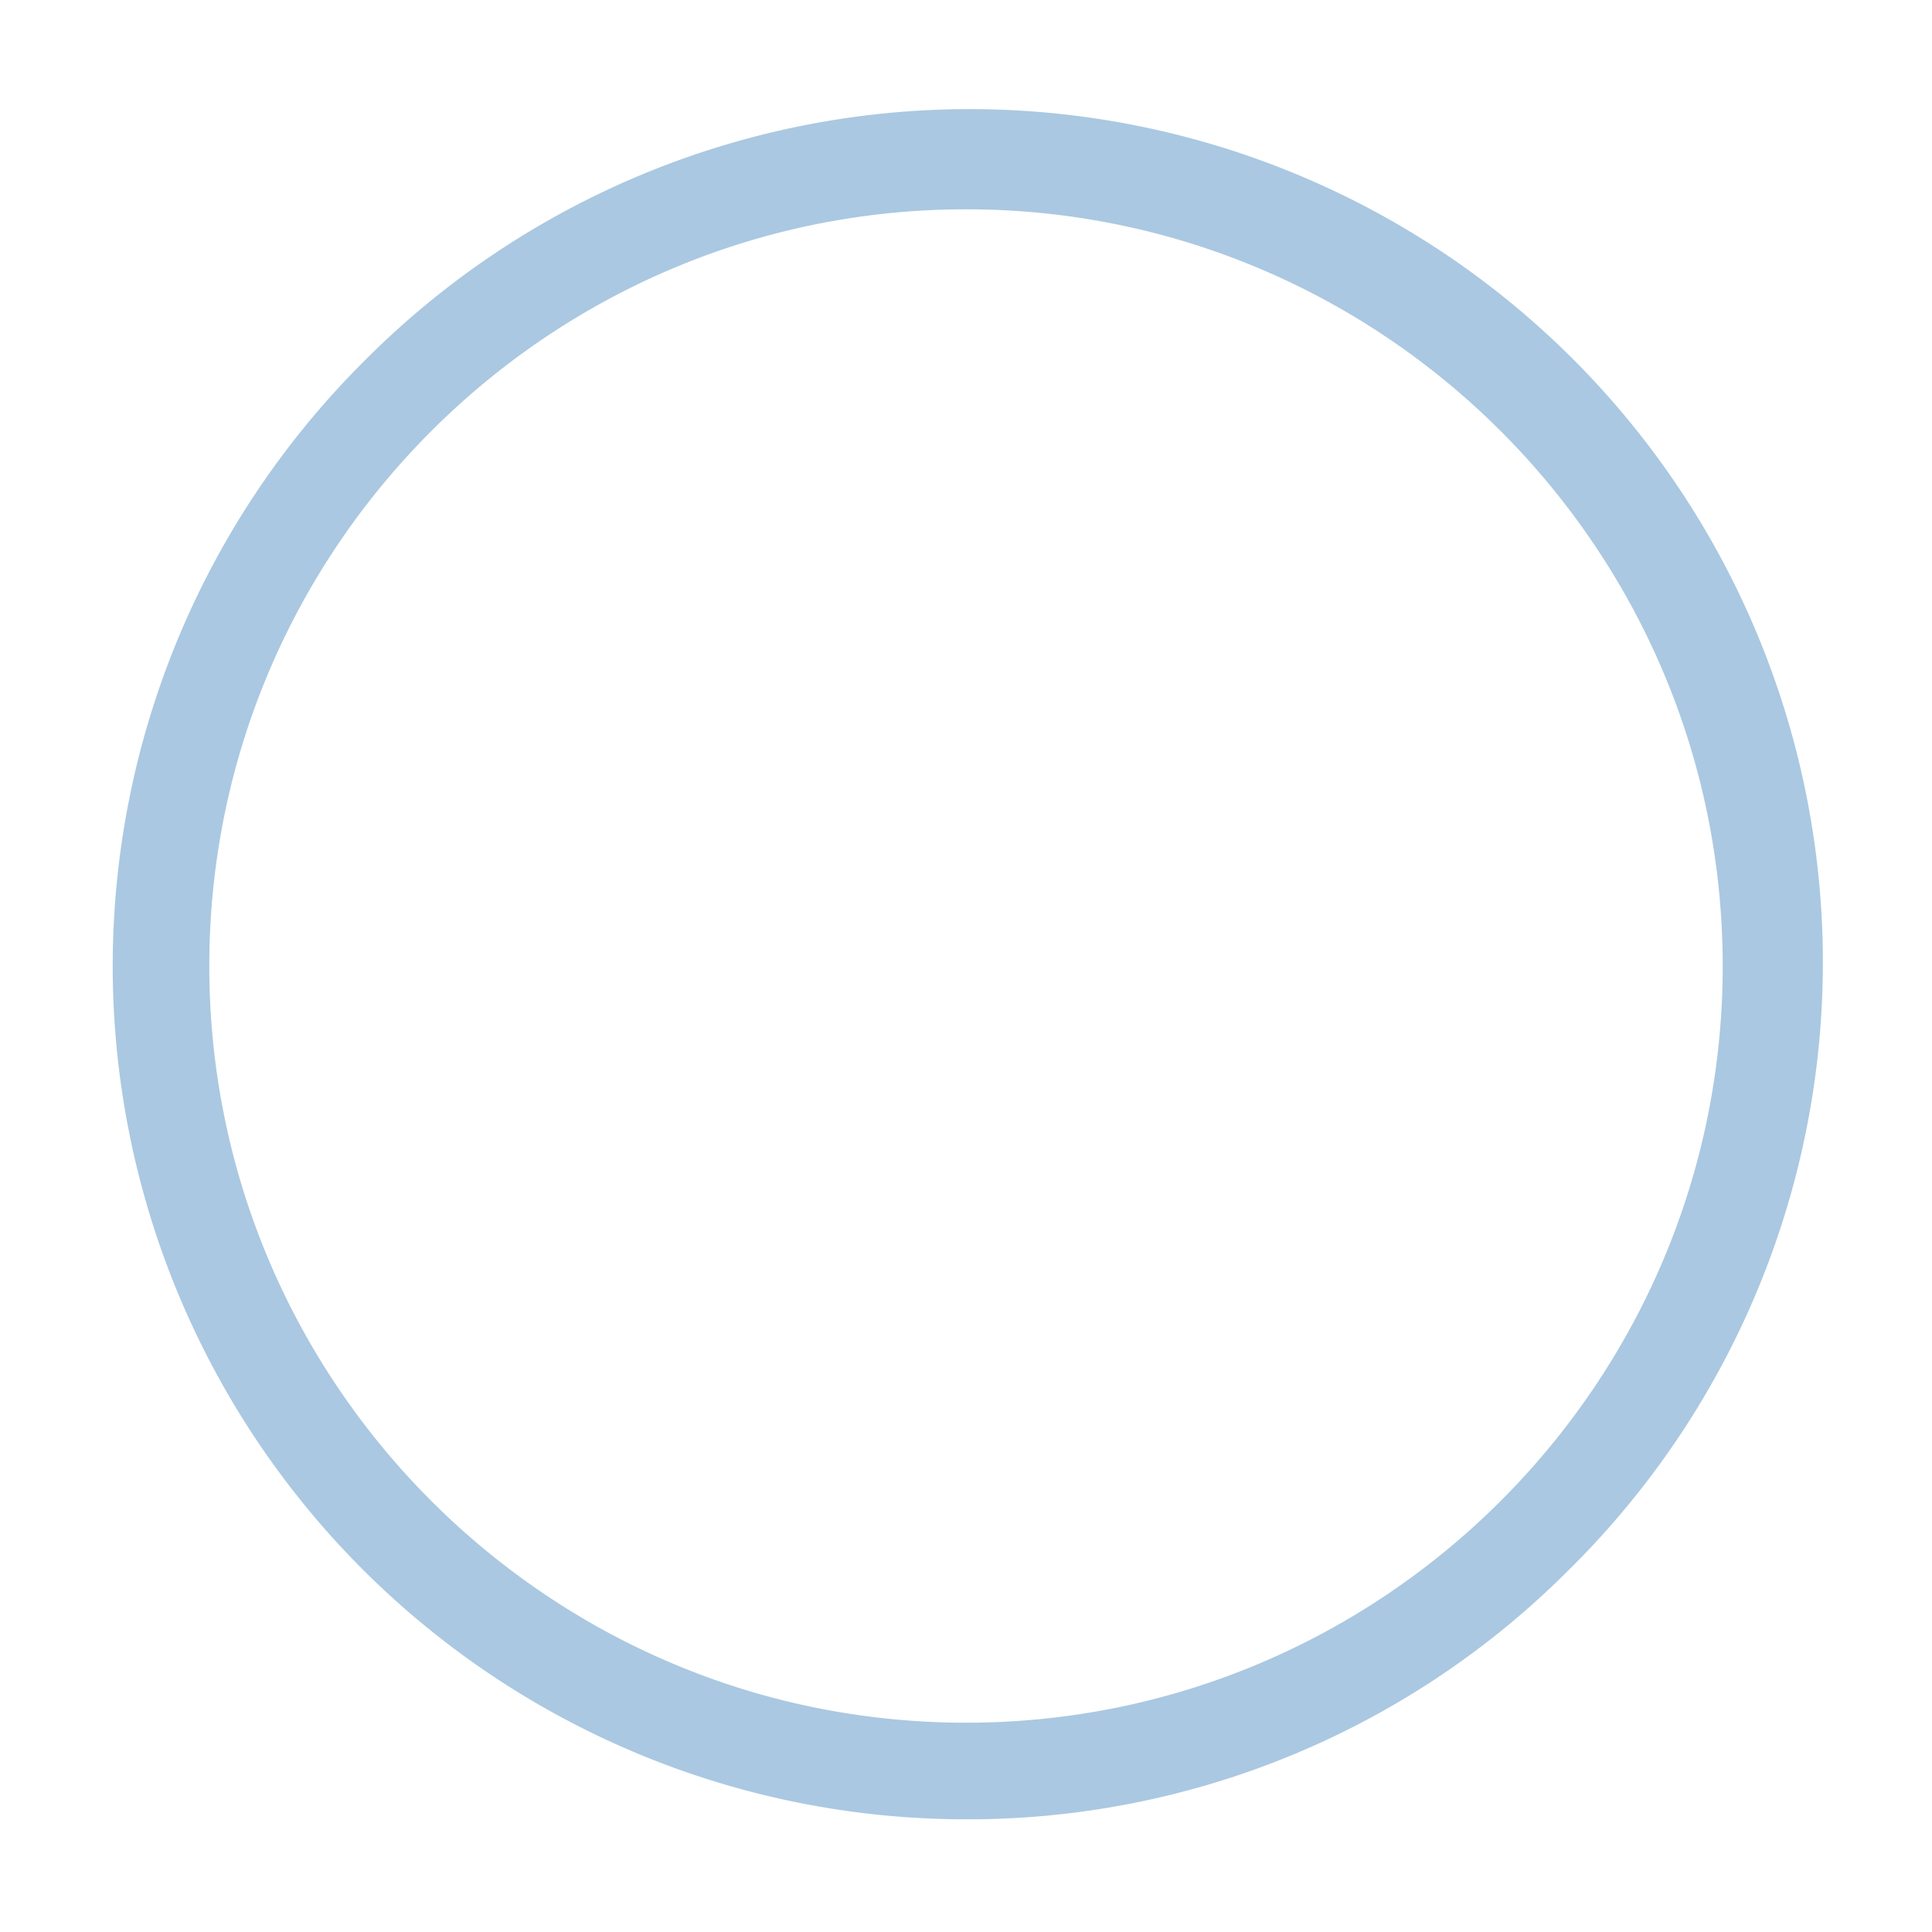
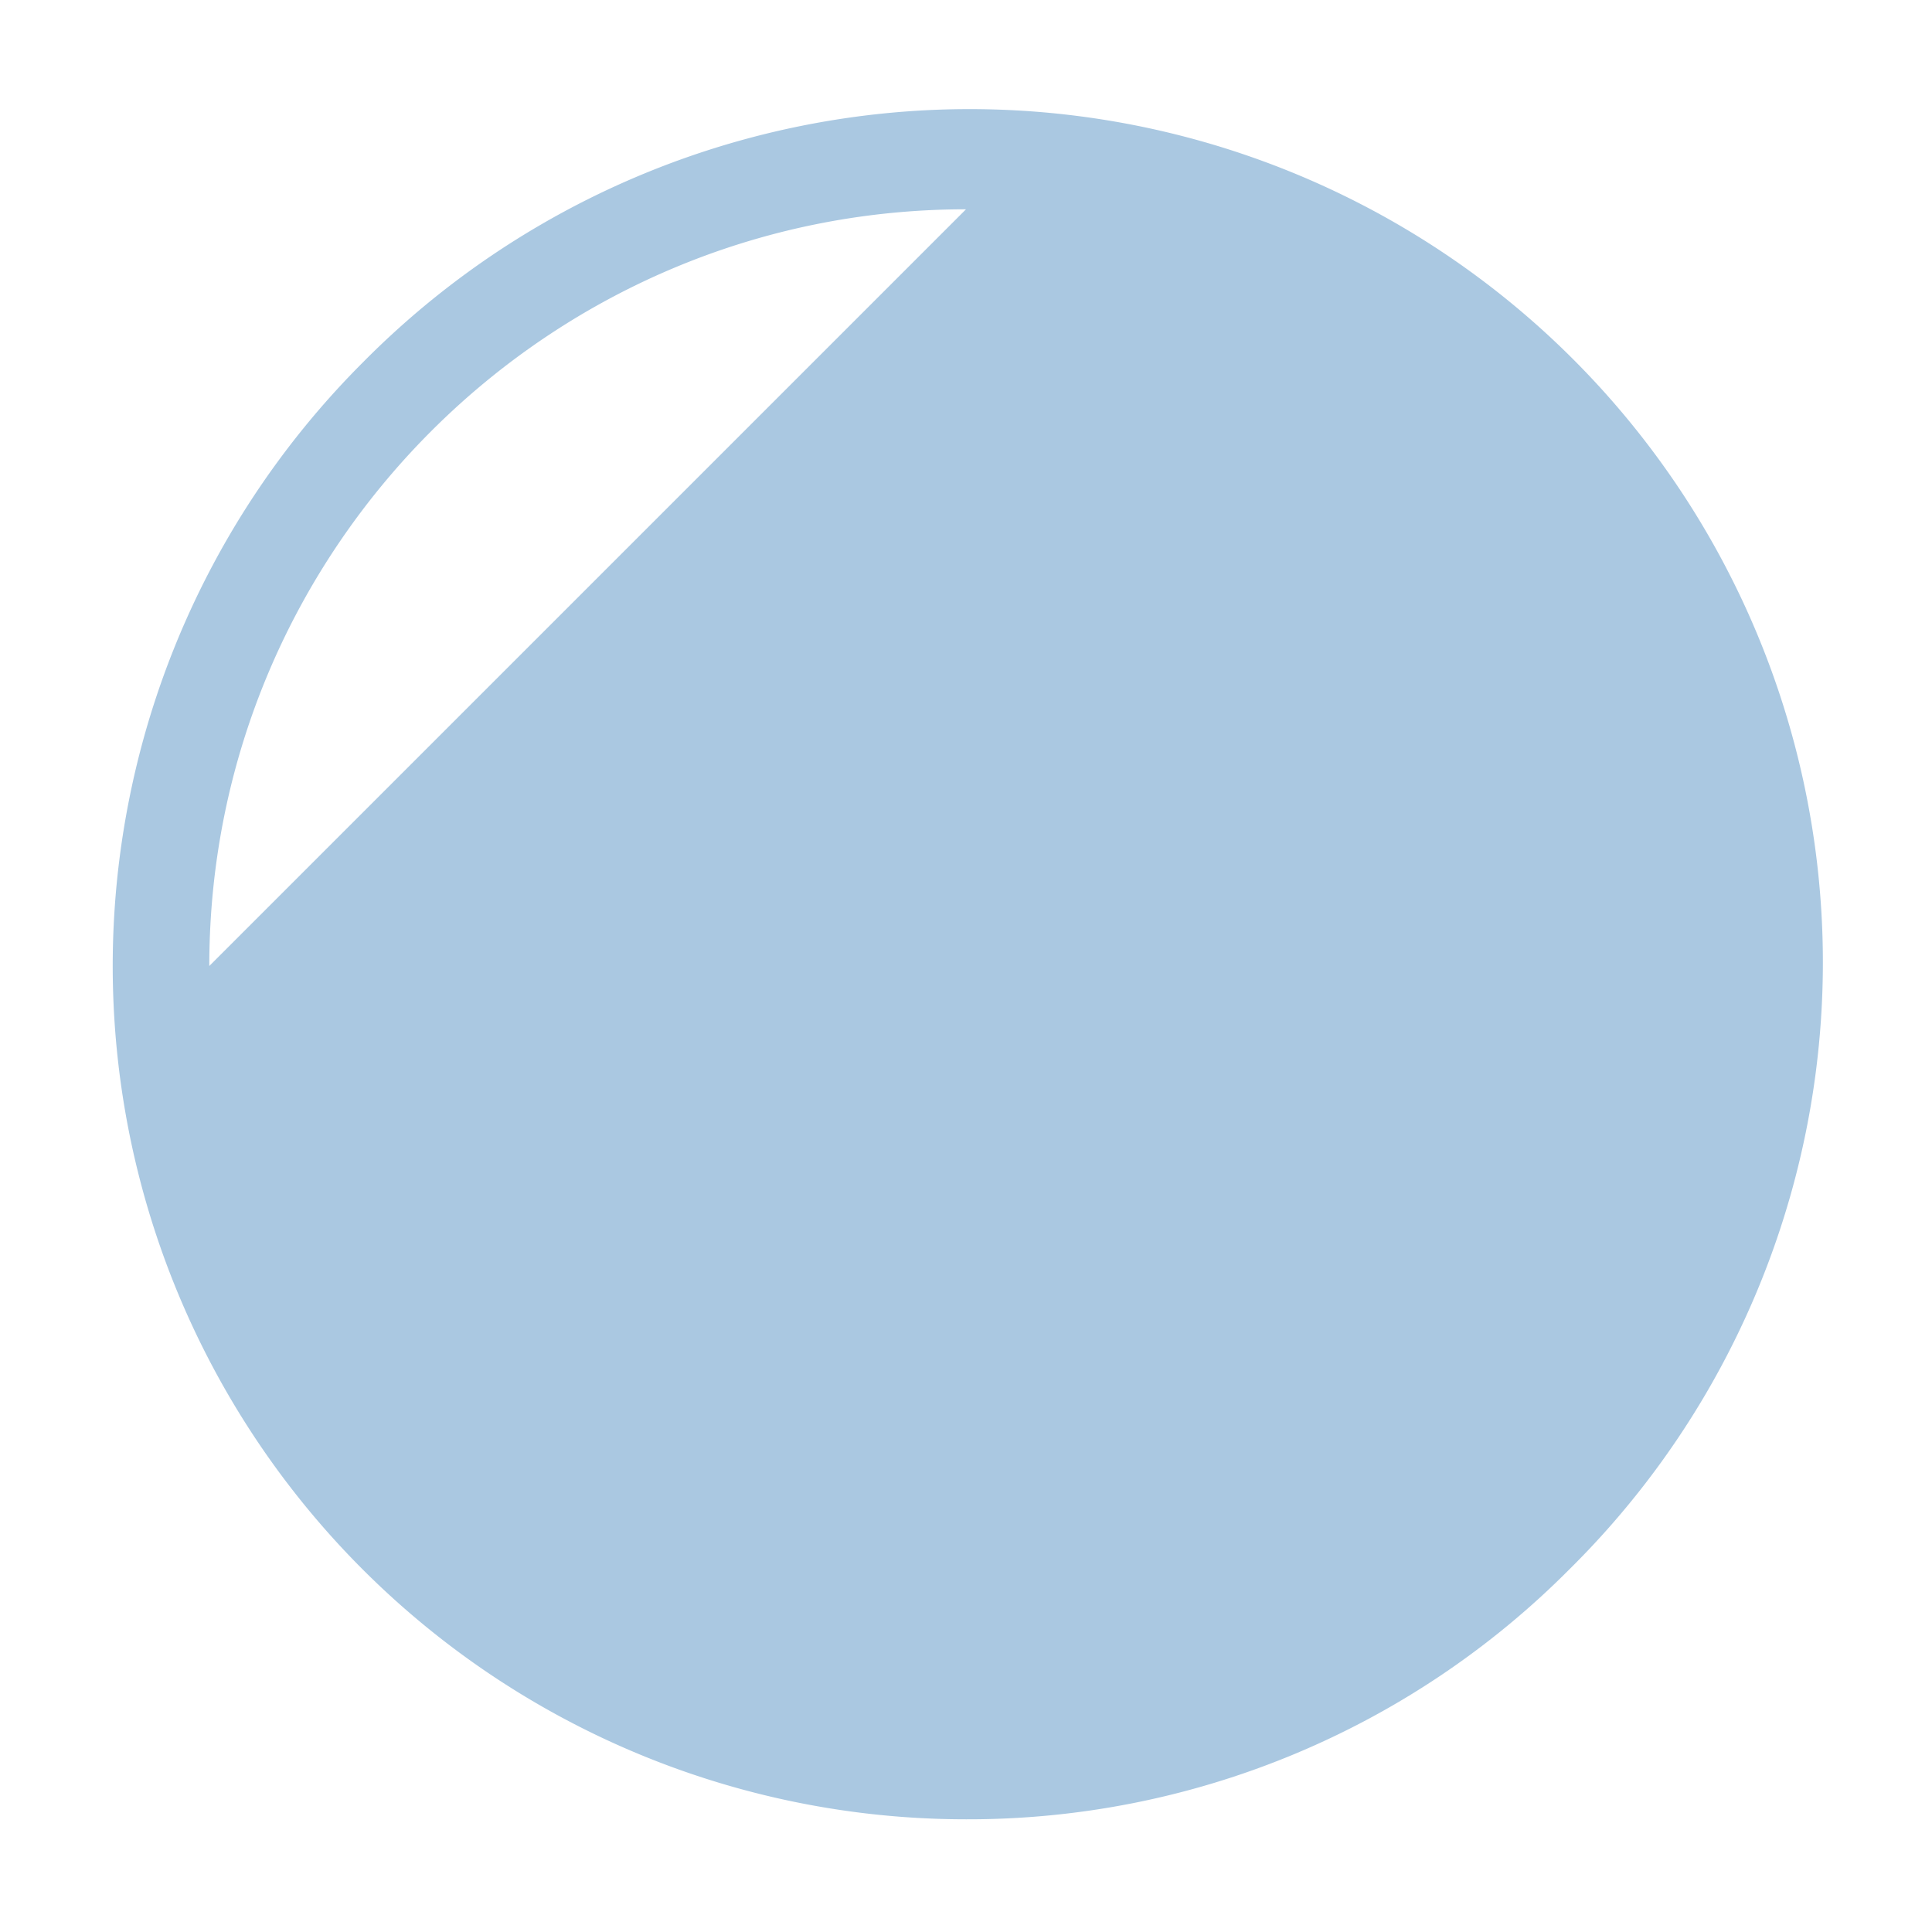
<svg xmlns="http://www.w3.org/2000/svg" viewBox="0 0 600 600">
  <defs>
    <style>.a{fill:#aac8e1;}</style>
  </defs>
-   <path class="a" d="M300,565A265,265,0,0,1,112.62,112.62,265,265,0,1,1,487.38,487.38,263.23,263.23,0,0,1,300,565Zm0-500C170.42,65,65,170.42,65,300S170.42,535,300,535,535,429.58,535,300,429.58,65,300,65Z" />
+   <path class="a" d="M300,565A265,265,0,0,1,112.62,112.62,265,265,0,1,1,487.38,487.38,263.23,263.23,0,0,1,300,565Zm0-500C170.42,65,65,170.42,65,300Z" />
</svg>